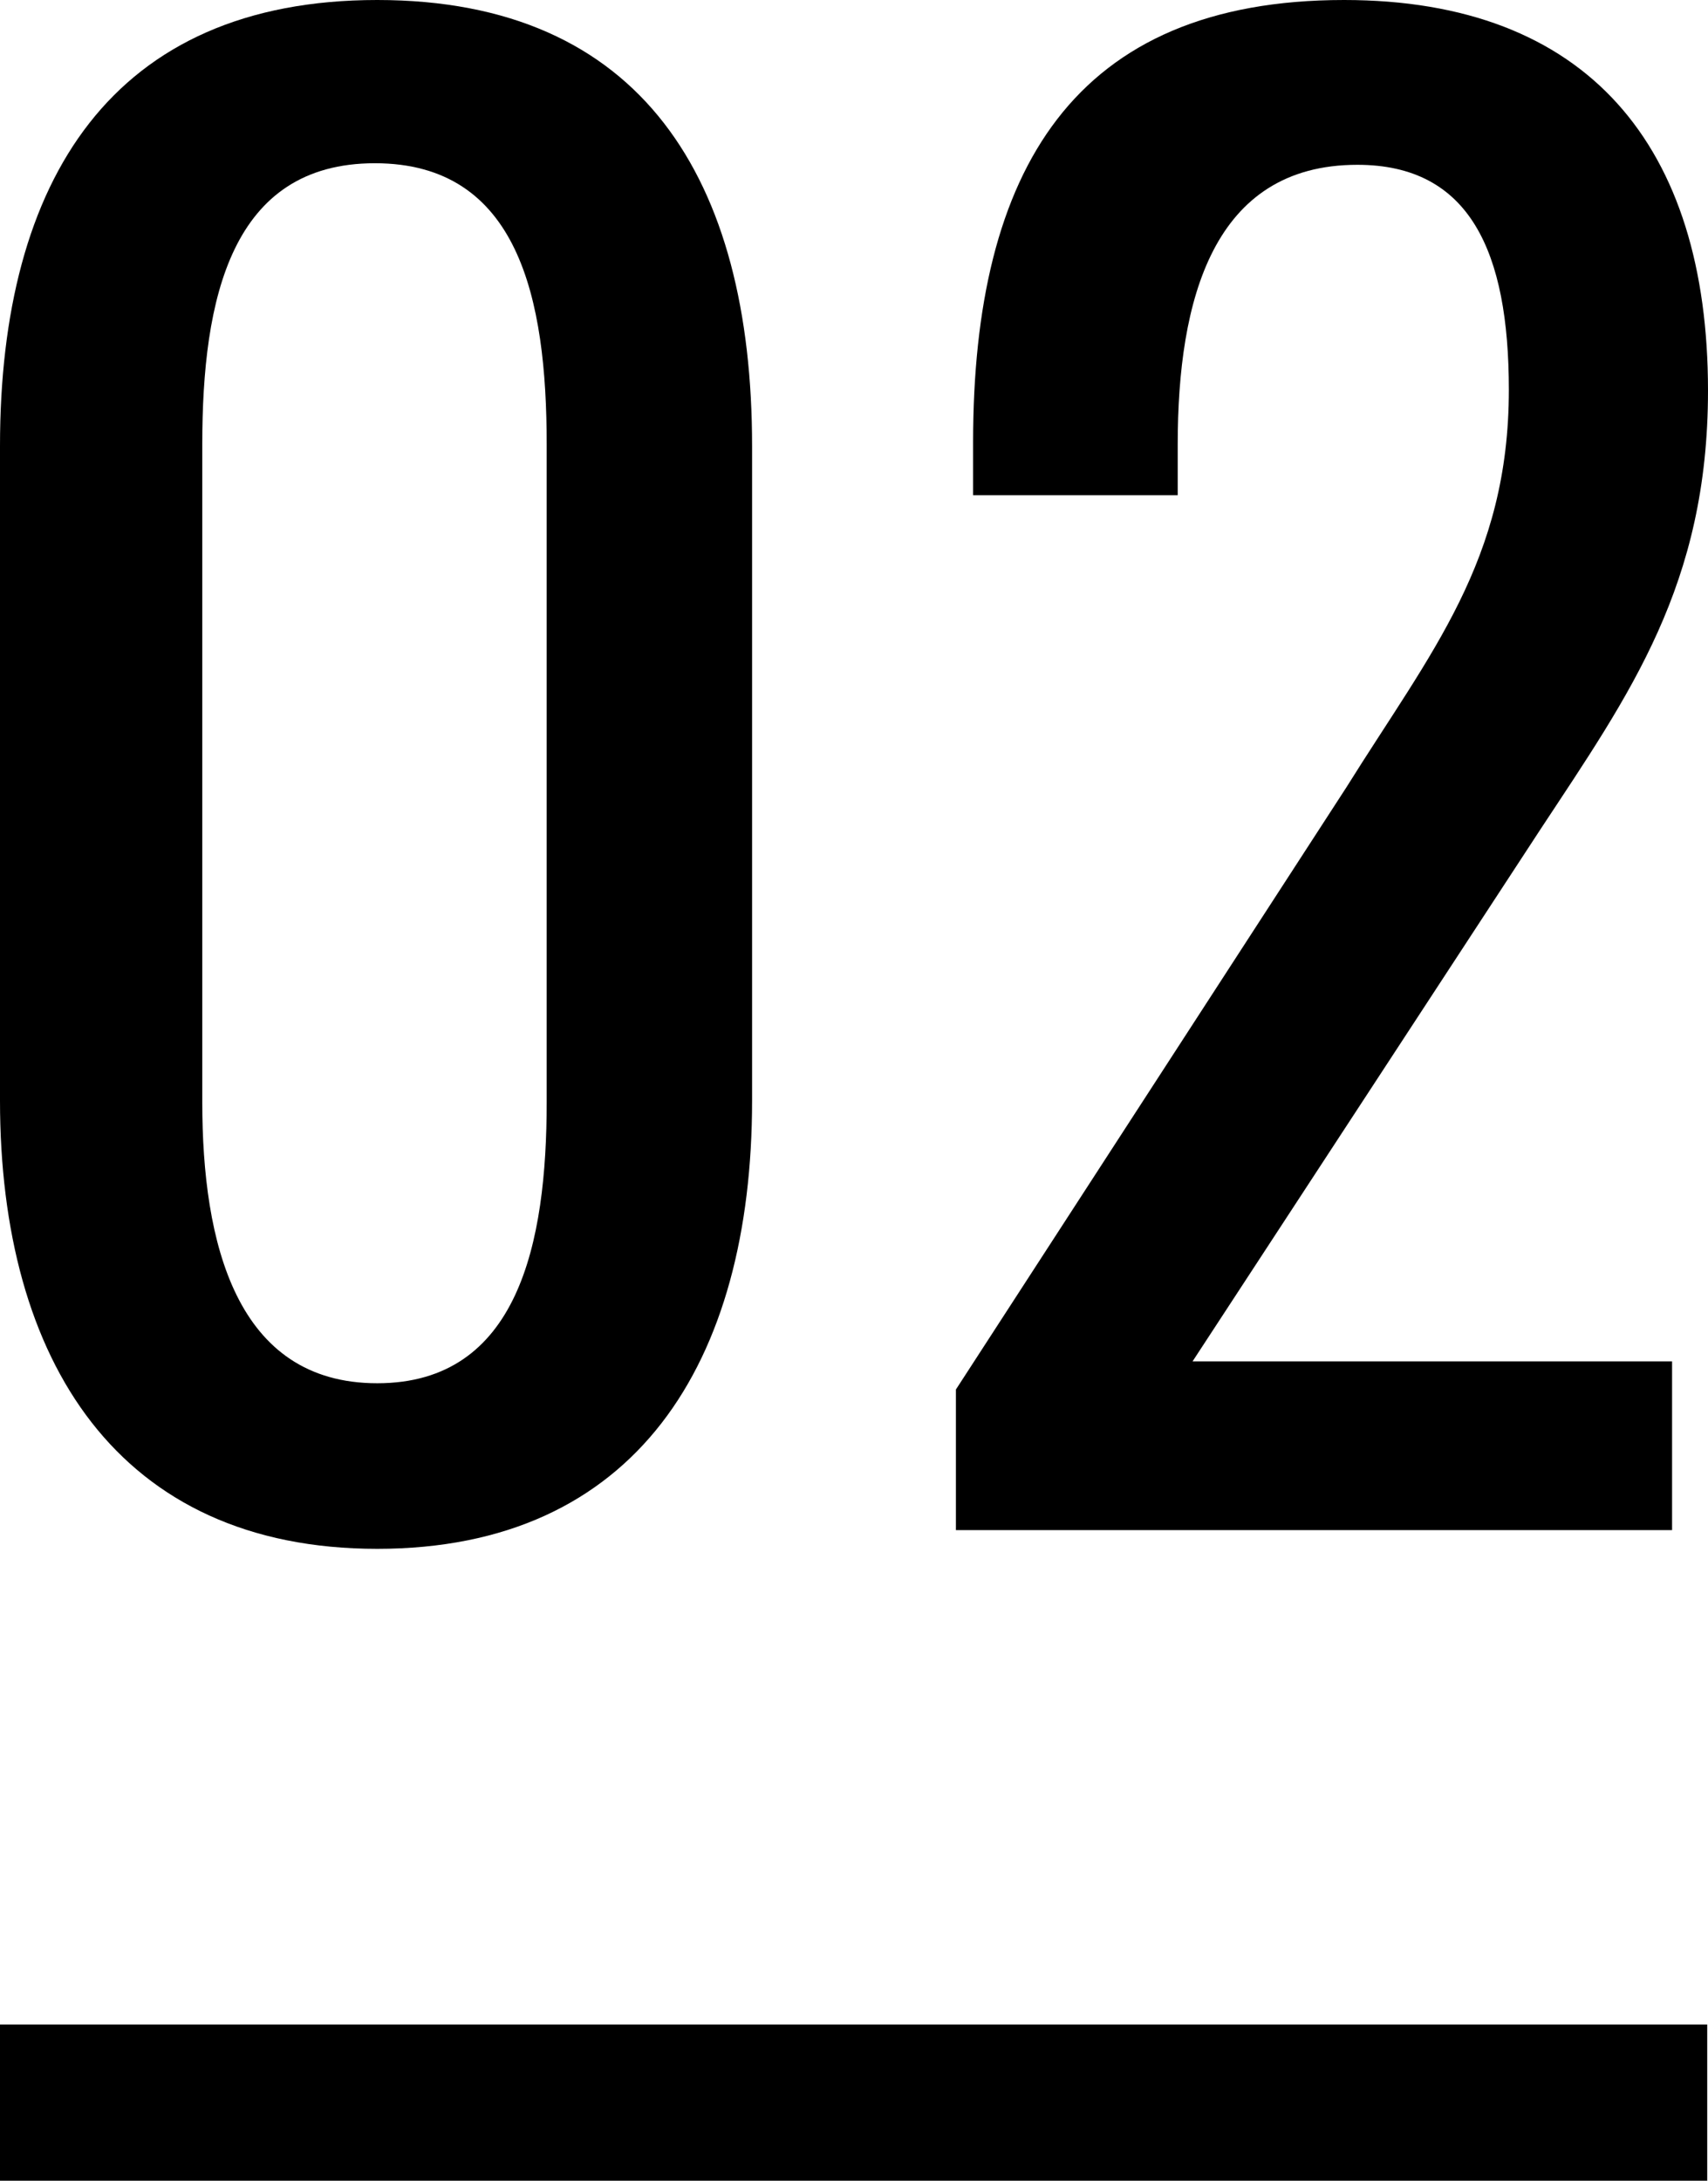
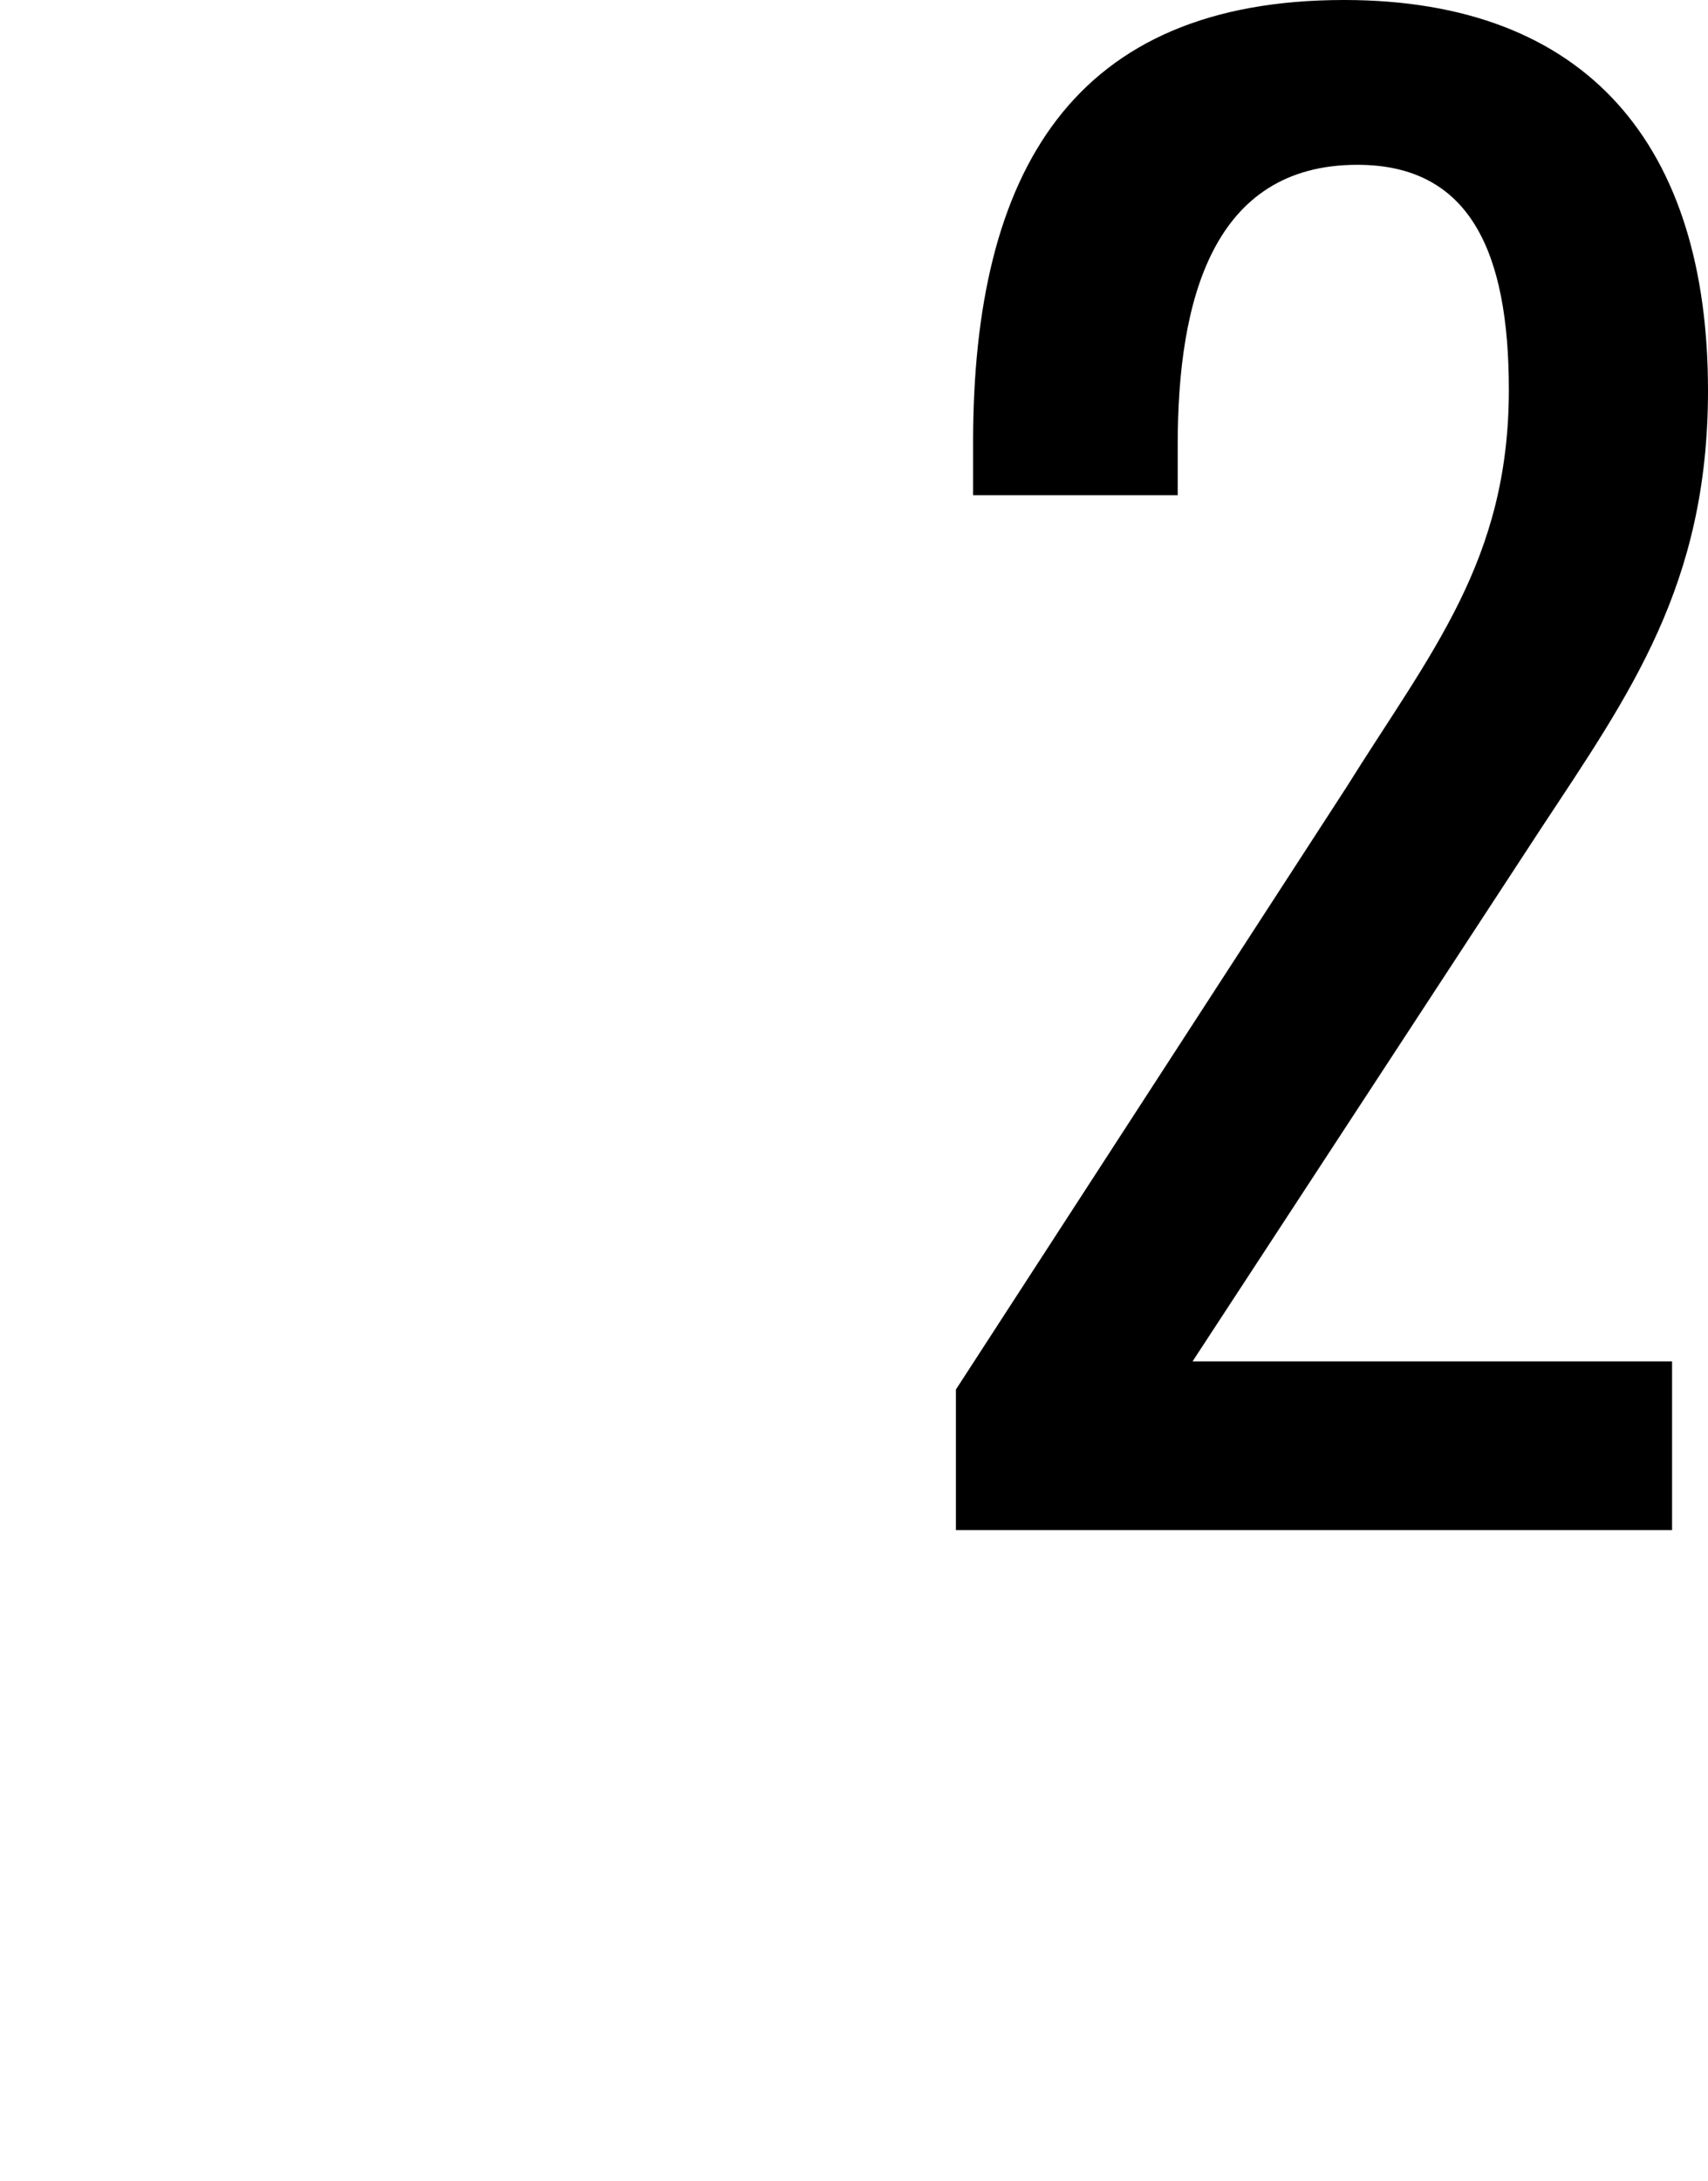
<svg xmlns="http://www.w3.org/2000/svg" viewBox="0 0 21.87 27.92">
  <g id="レイヤー_2" data-name="レイヤー 2">
    <g id="txt">
-       <path d="M0,14.09V5.71C0,2.3,1.44,0,4.83,0s4.8,2.3,4.8,5.71v8.38c0,3.36-1.49,5.74-4.8,5.74S0,17.43,0,14.09Zm7,0V5.69c0-1.87-.36-3.6-2.2-3.6S2.59,3.82,2.59,5.69v8.42c0,1.8.43,3.6,2.24,3.6S7,15.91,7,14.11Z" />
      <path d="M12.24,17.79l5-7.71c1.08-1.73,2.08-2.9,2.08-5.09,0-1.77-.5-2.88-1.94-2.88-1.85,0-2.3,1.73-2.3,3.58v.65H12.46V5.66C12.46,2.18,13.75,0,17.21,0c3.12,0,4.66,1.87,4.66,5,0,2.49-1,3.88-2.14,5.61l-4.46,6.82h6.14v2.16H12.24Z" />
-       <rect y="25.92" width="21.86" height="2" />
    </g>
  </g>
</svg>